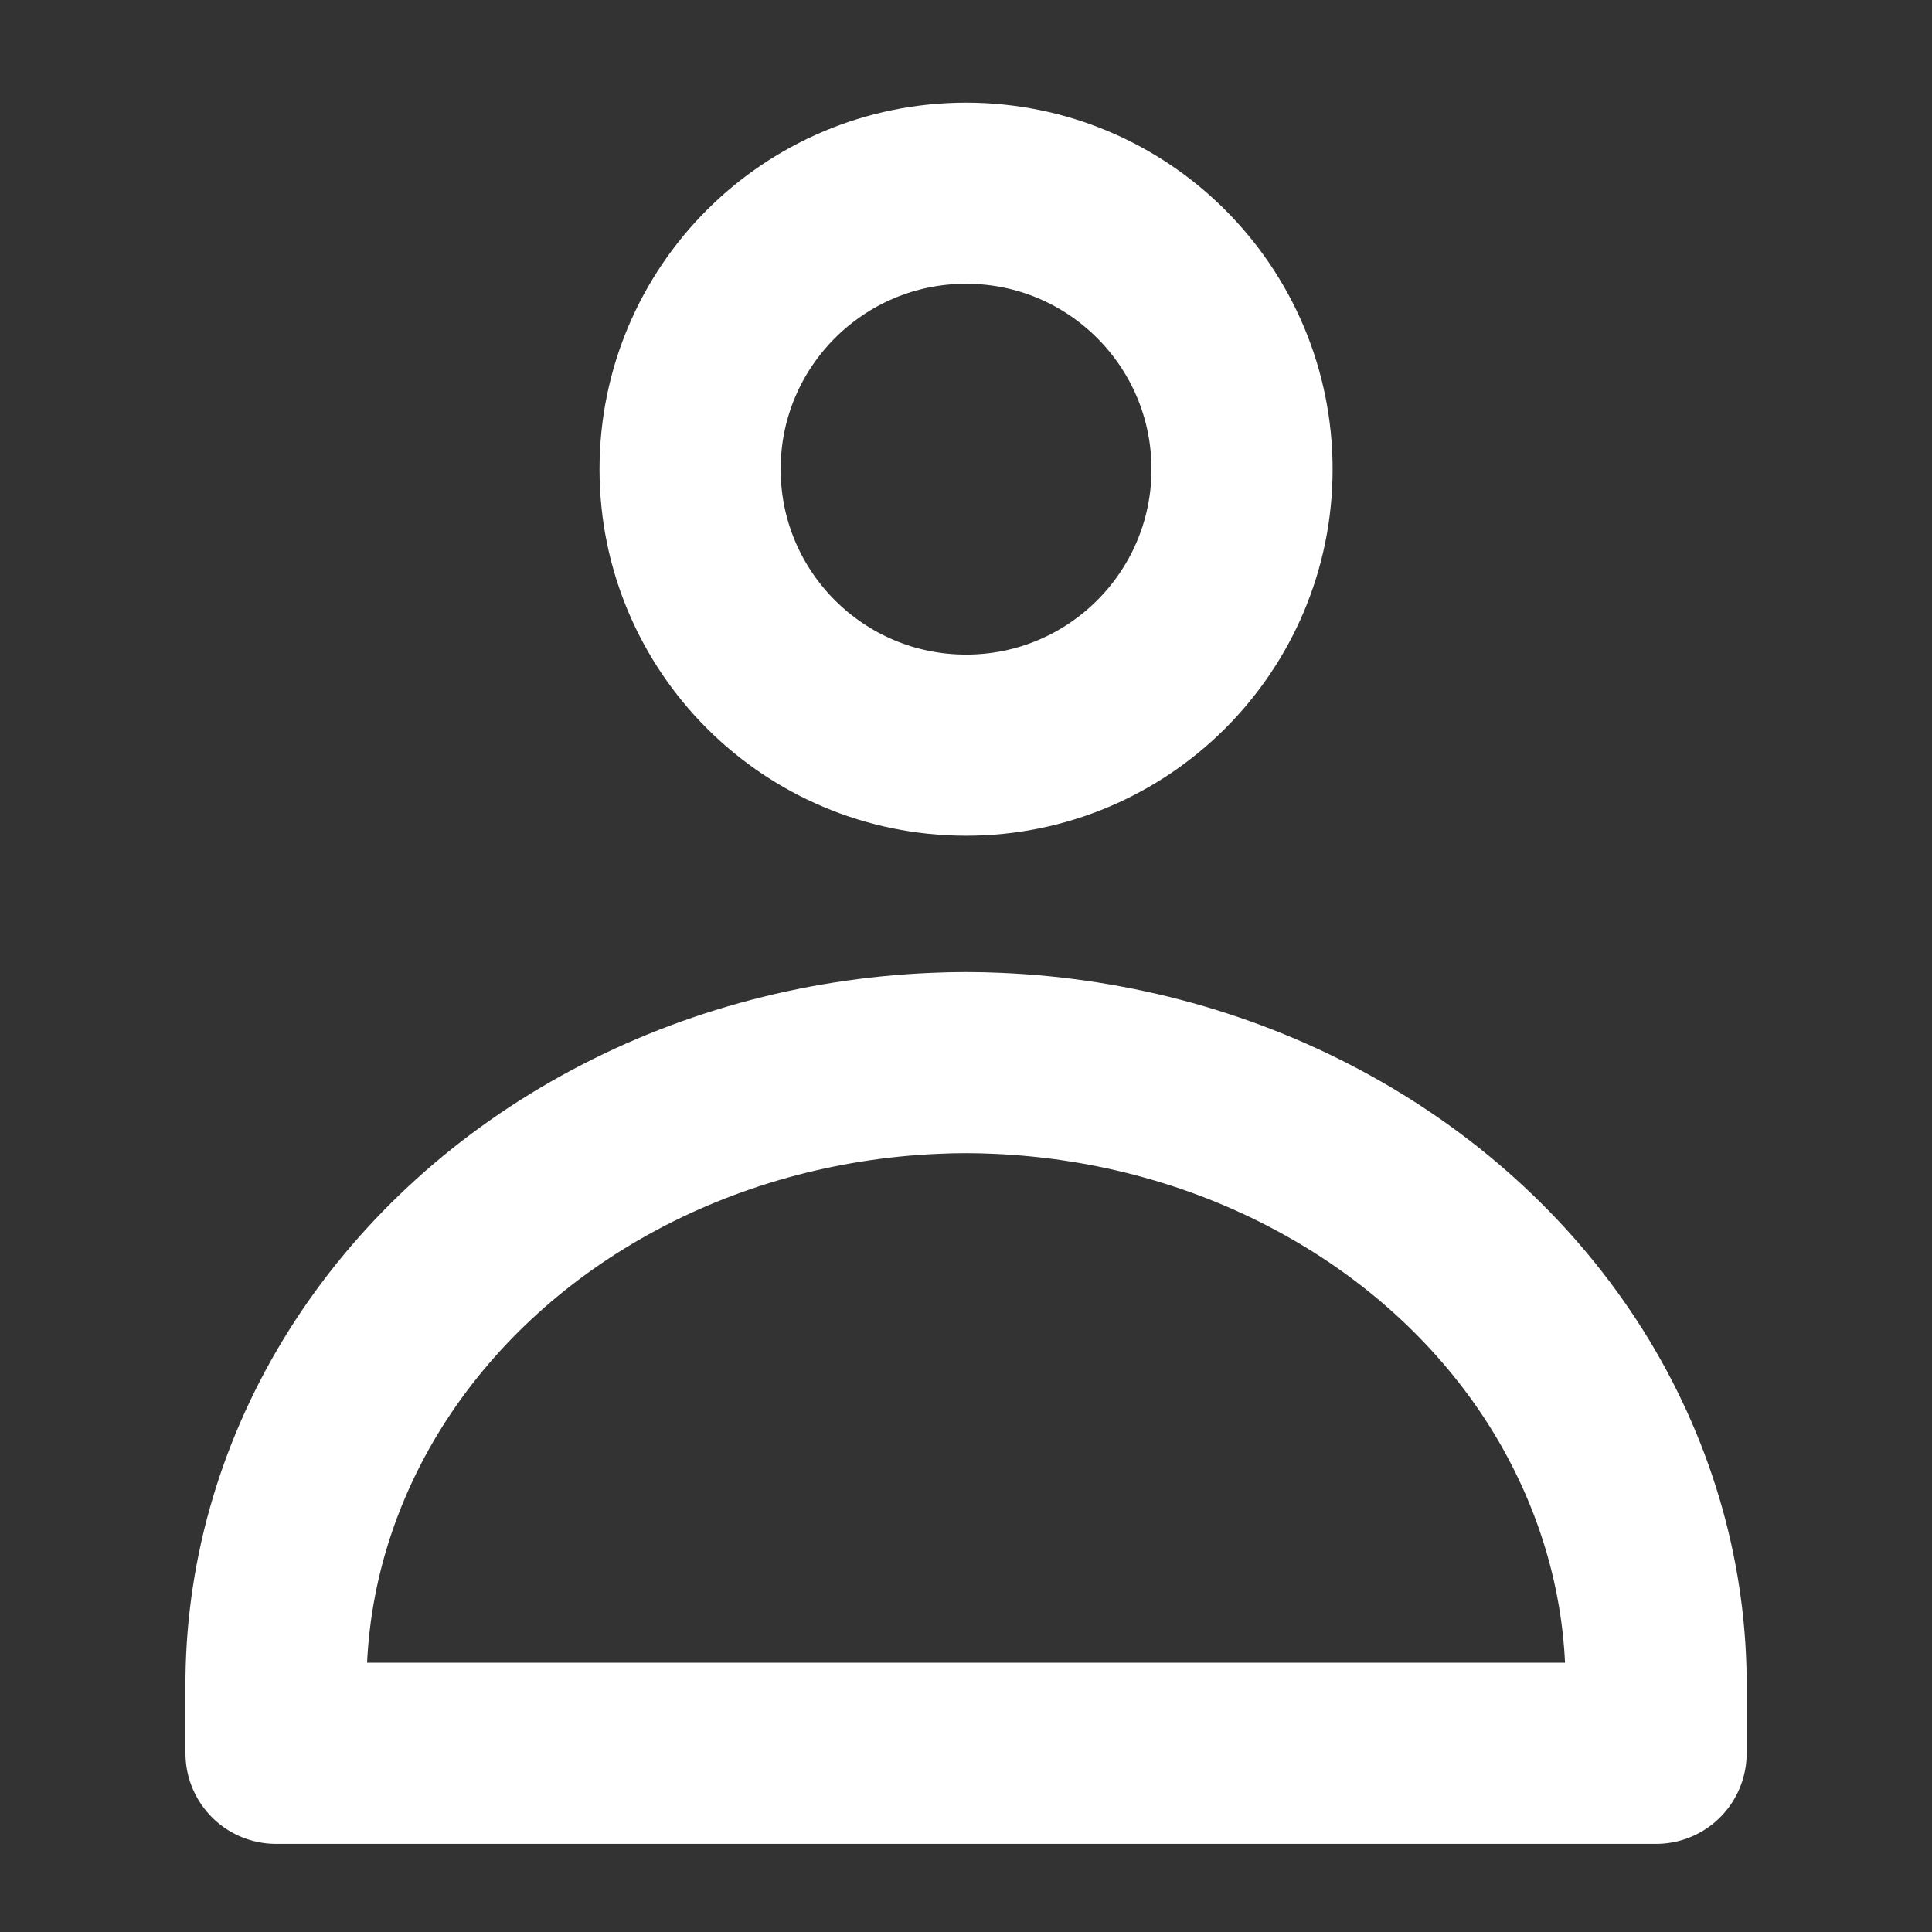
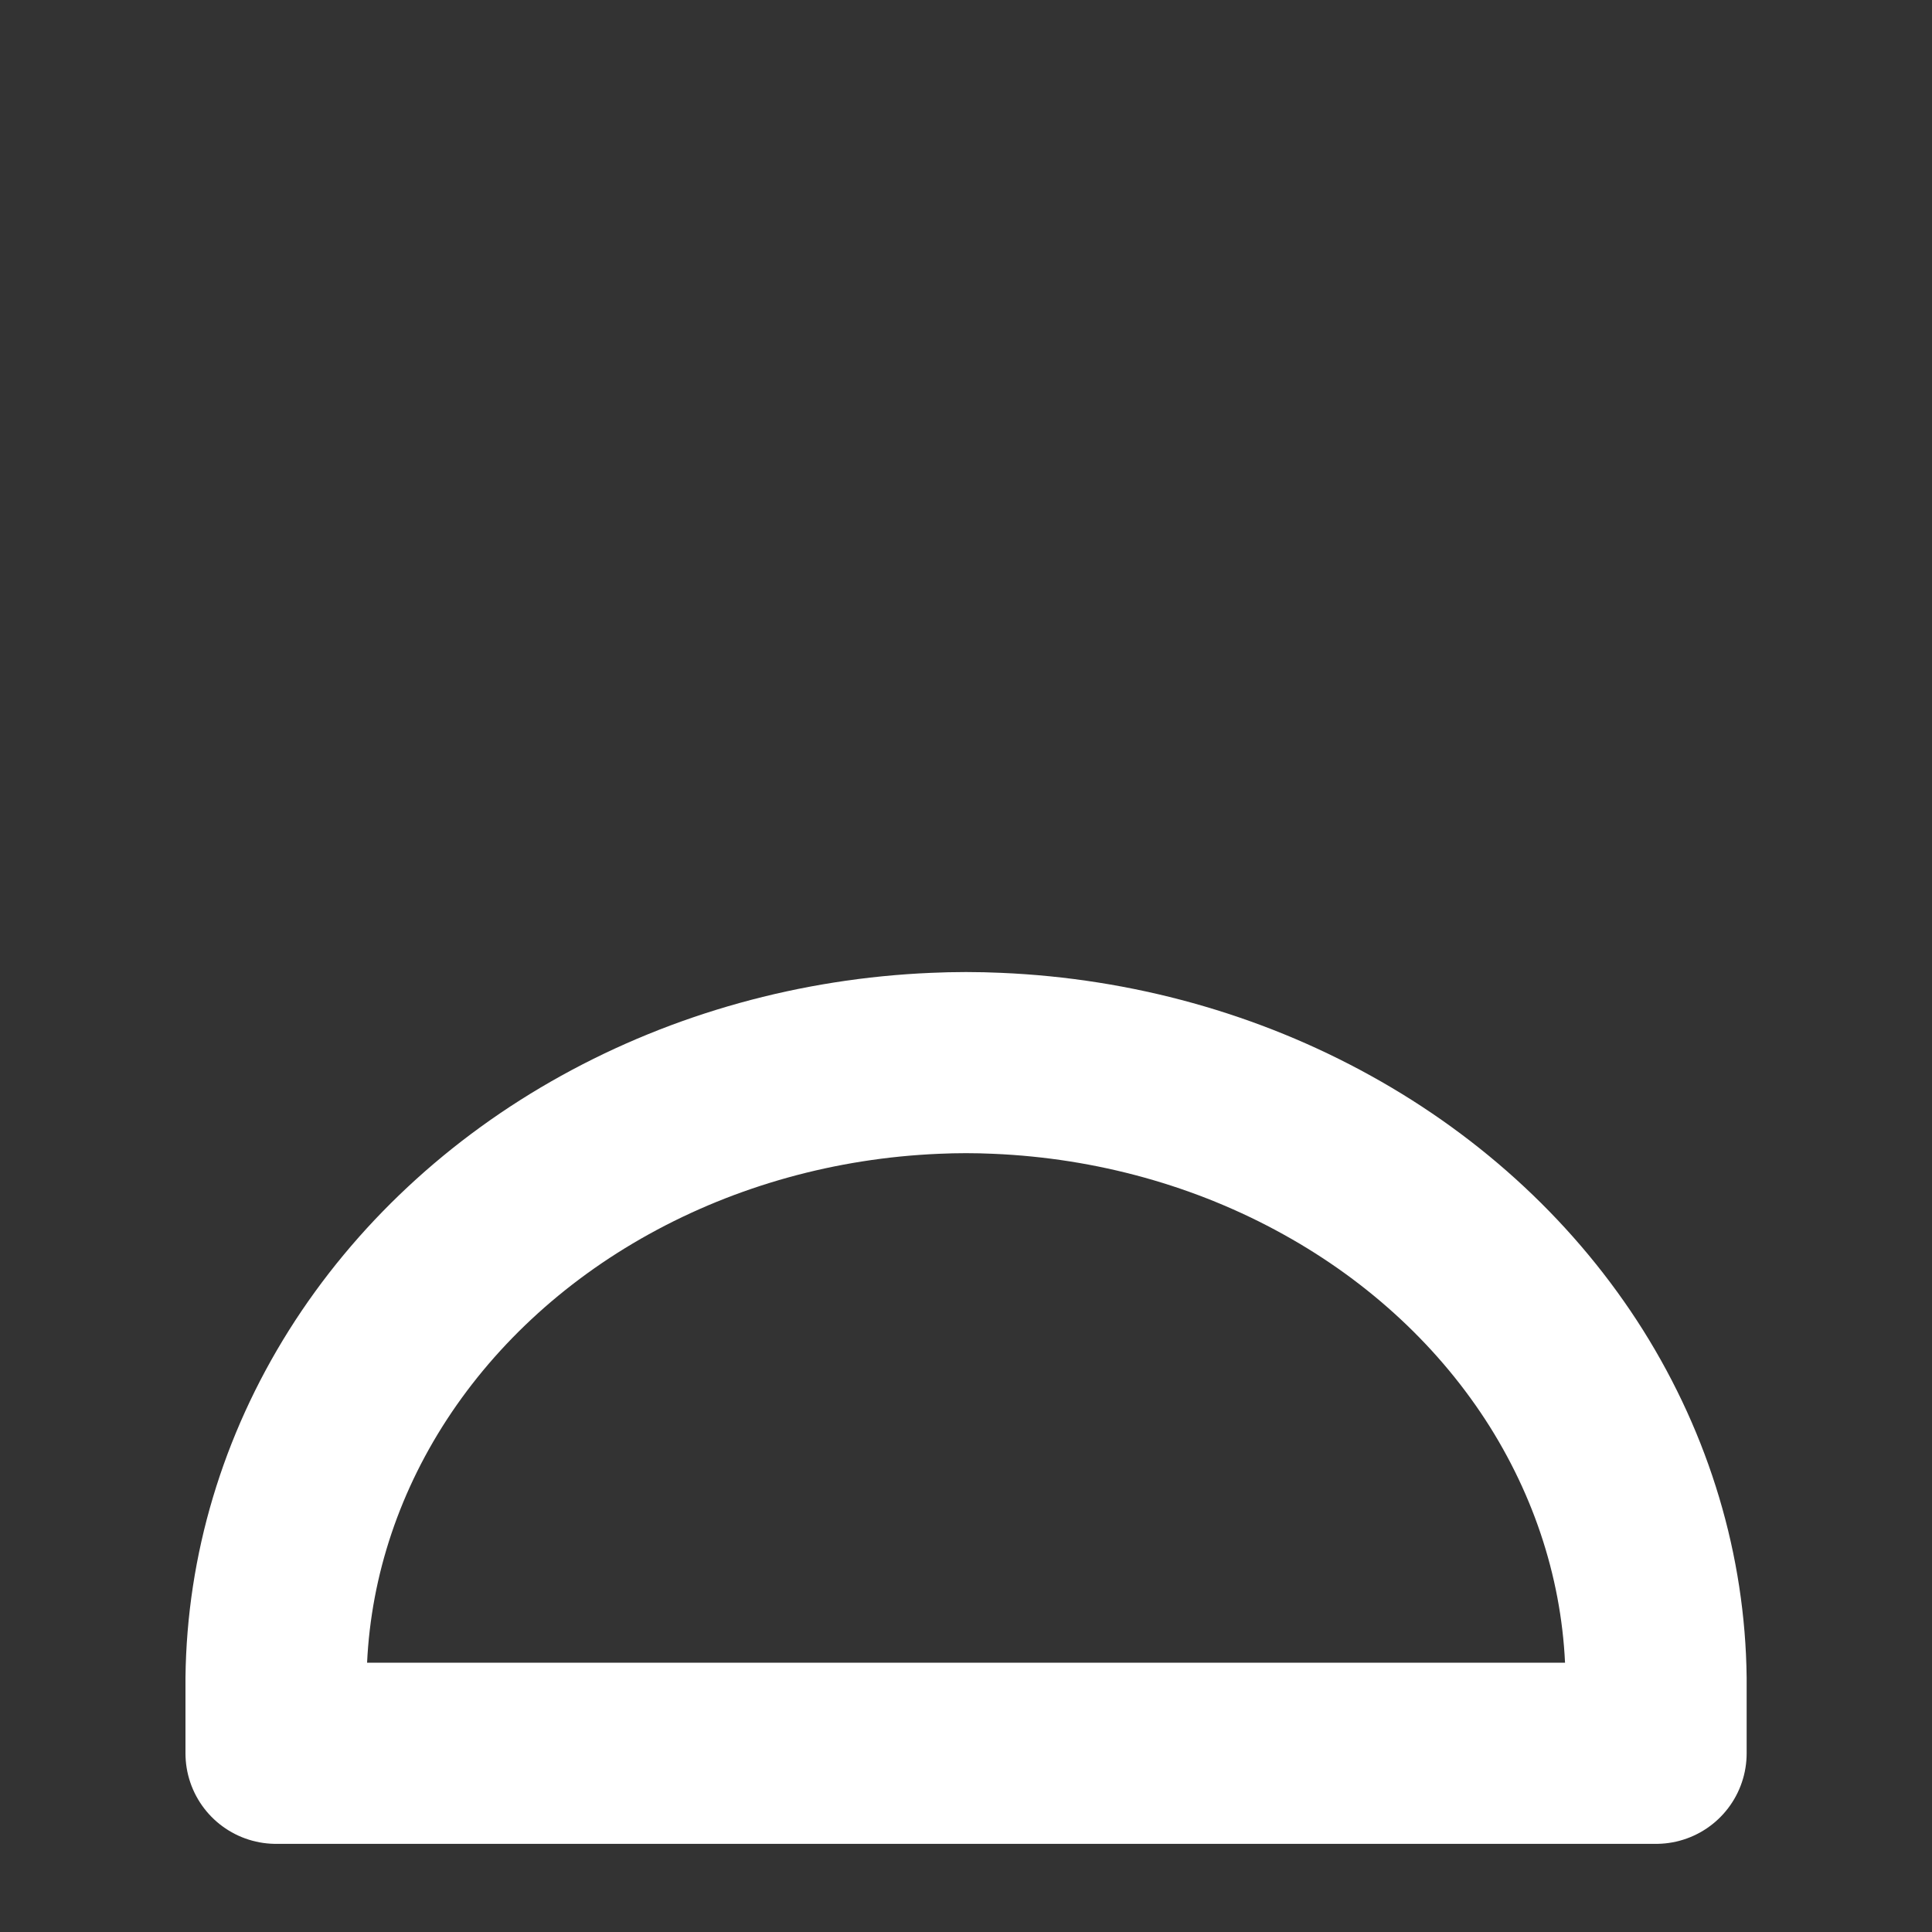
<svg xmlns="http://www.w3.org/2000/svg" width="16" height="16" viewBox="0 0 16 16" fill="none">
  <rect x="0" y="0" width="16" height="16" fill="#333333" stroke="none" />
  <g id="user-multiple-group--close-geometric-human-multiple-person-up-user">
    <g id="user-multiple-group--close-geometric-human-multiple-person-up-user_2">
-       <path id="Vector" d="M8.001 6.171C9.263 6.171 10.286 5.148 10.286 3.886C10.286 2.623 9.263 1.6 8.001 1.6C6.738 1.6 5.715 2.623 5.715 3.886C5.715 5.148 6.738 6.171 8.001 6.171Z" stroke="white" stroke-width="1.5" stroke-linecap="round" stroke-linejoin="round" />
      <path id="Vector_2" d="M2.286 14.52H8H13.715V13.9C13.705 13.029 13.449 12.175 12.973 11.416C12.496 10.658 11.814 10.021 10.989 9.565C10.165 9.108 9.226 8.847 8.259 8.806C8.173 8.802 8.086 8.8 8 8.8C7.914 8.8 7.828 8.802 7.742 8.806C6.775 8.847 5.836 9.108 5.011 9.565C4.187 10.021 3.505 10.658 3.028 11.416C2.551 12.175 2.296 13.029 2.286 13.9V14.52Z" stroke="white" stroke-width="1.5" stroke-linecap="round" stroke-linejoin="round" />
    </g>
  </g>
</svg>